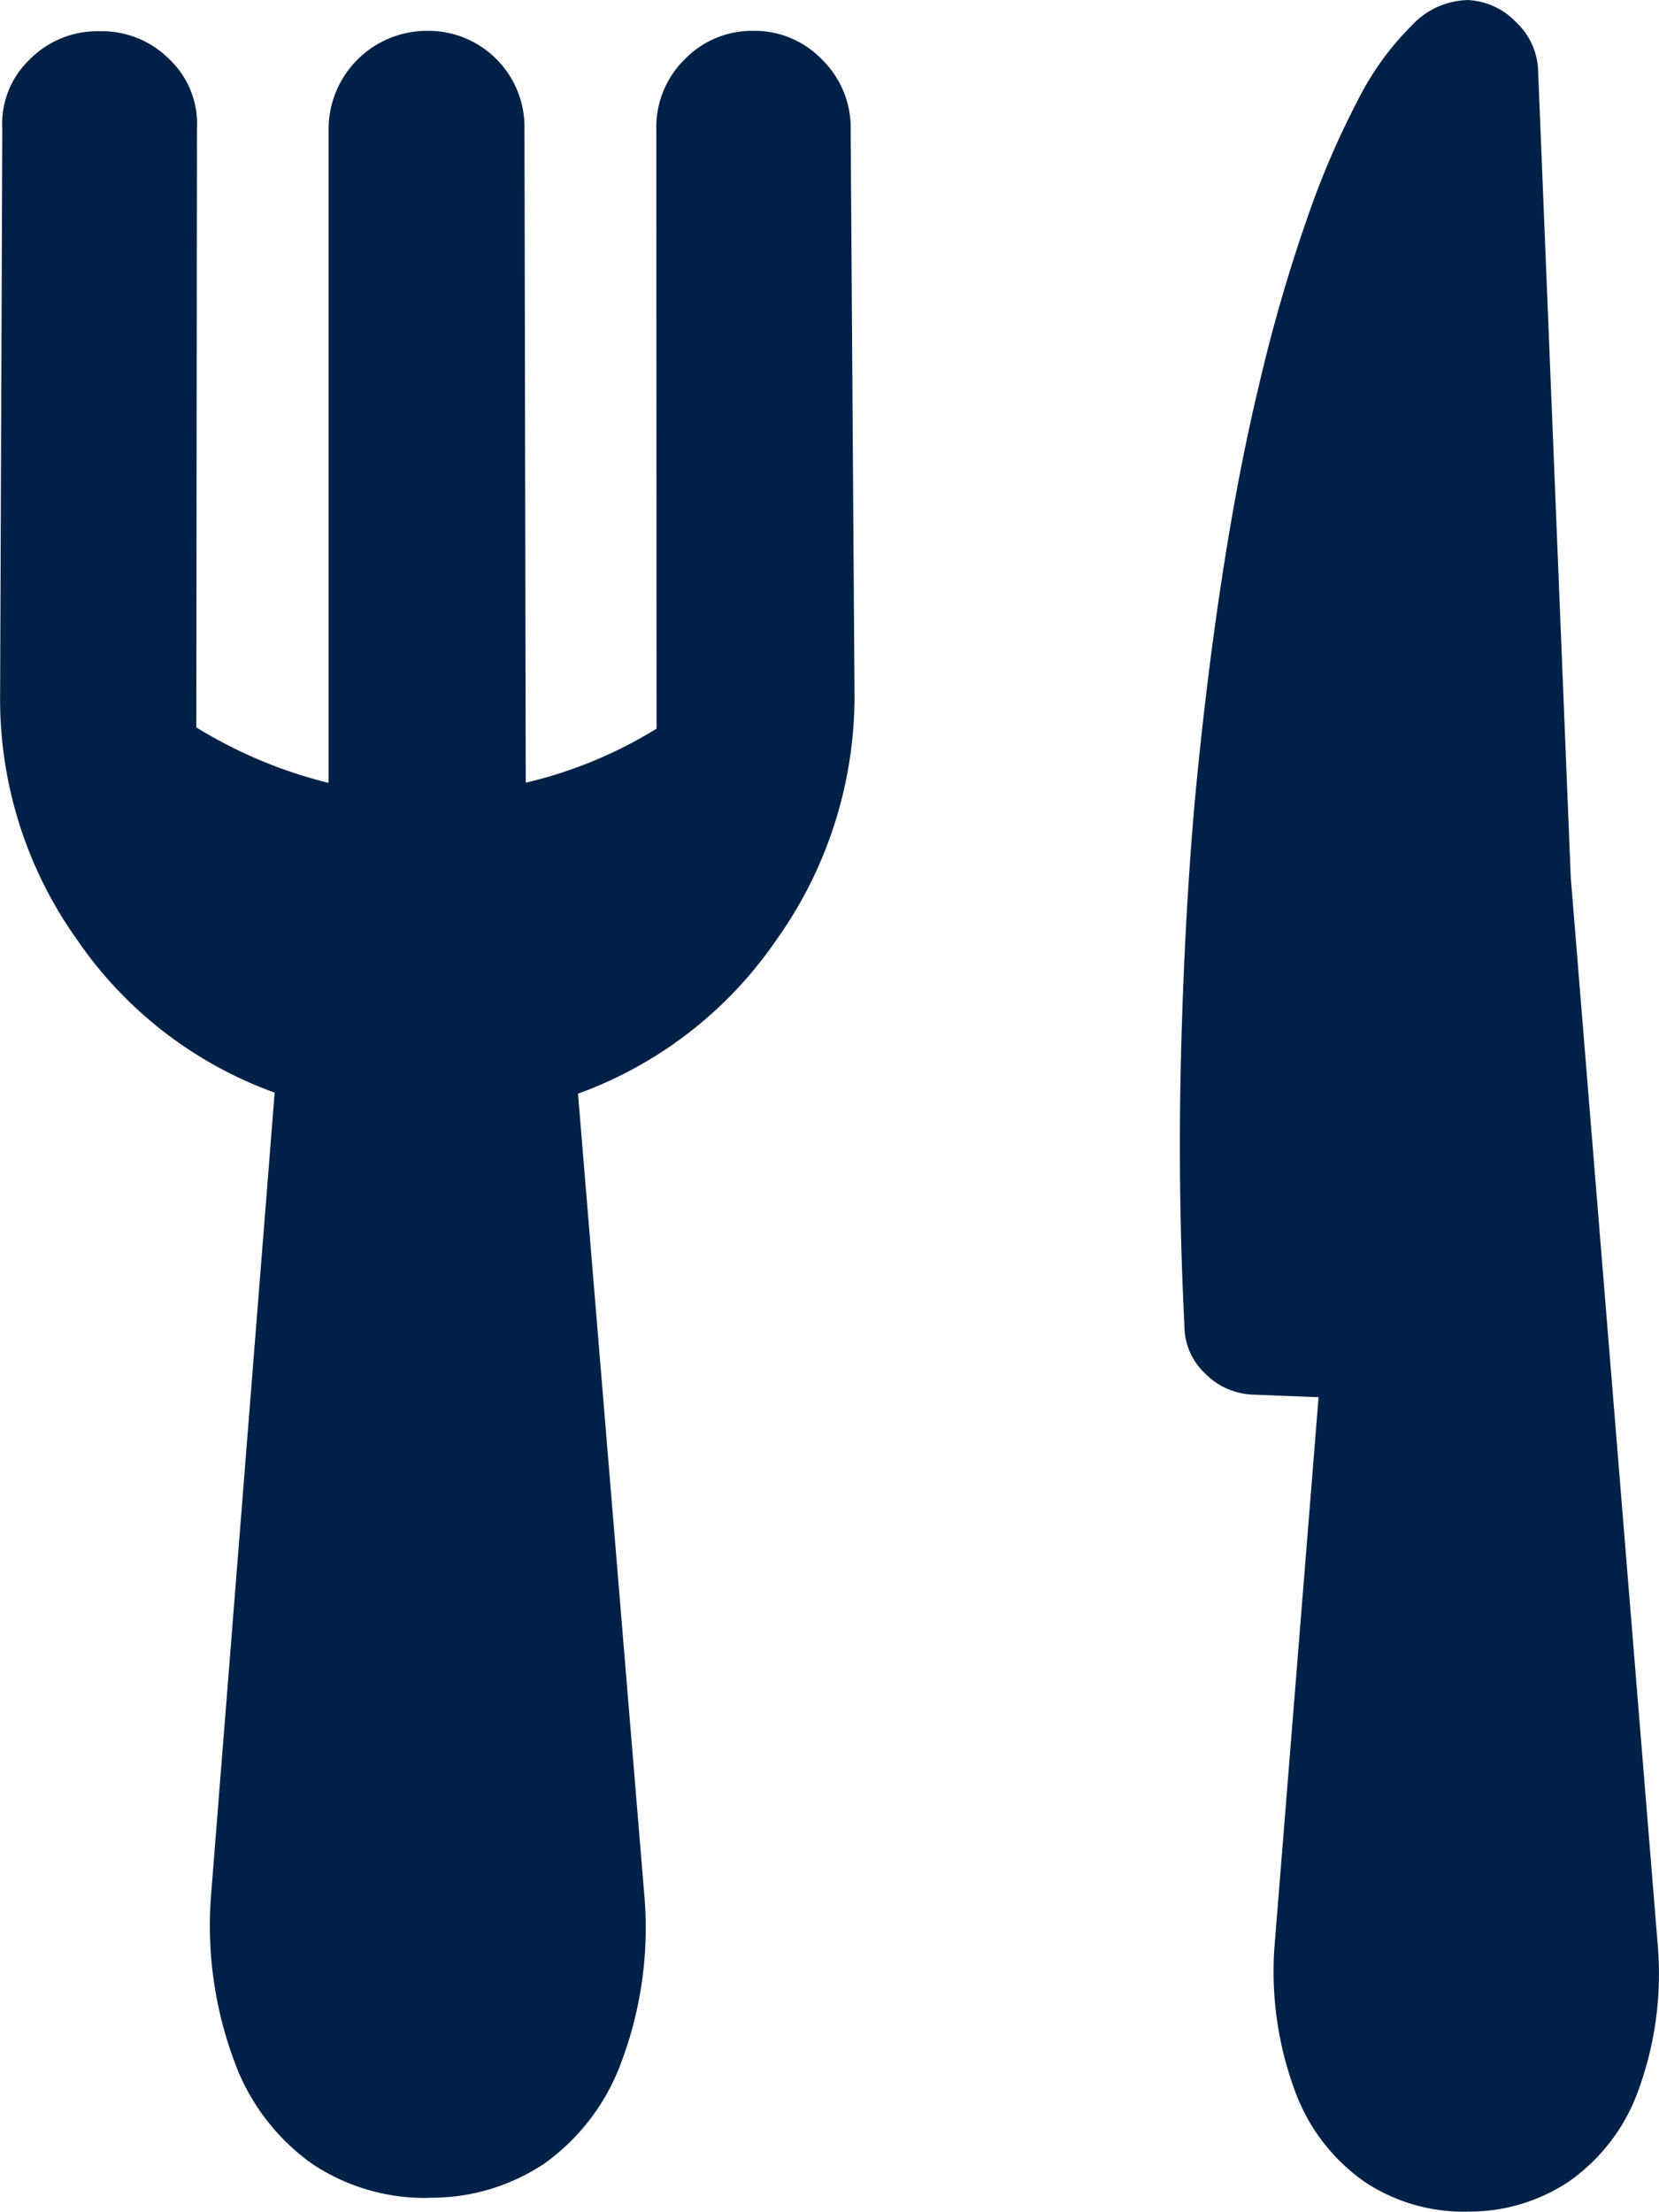
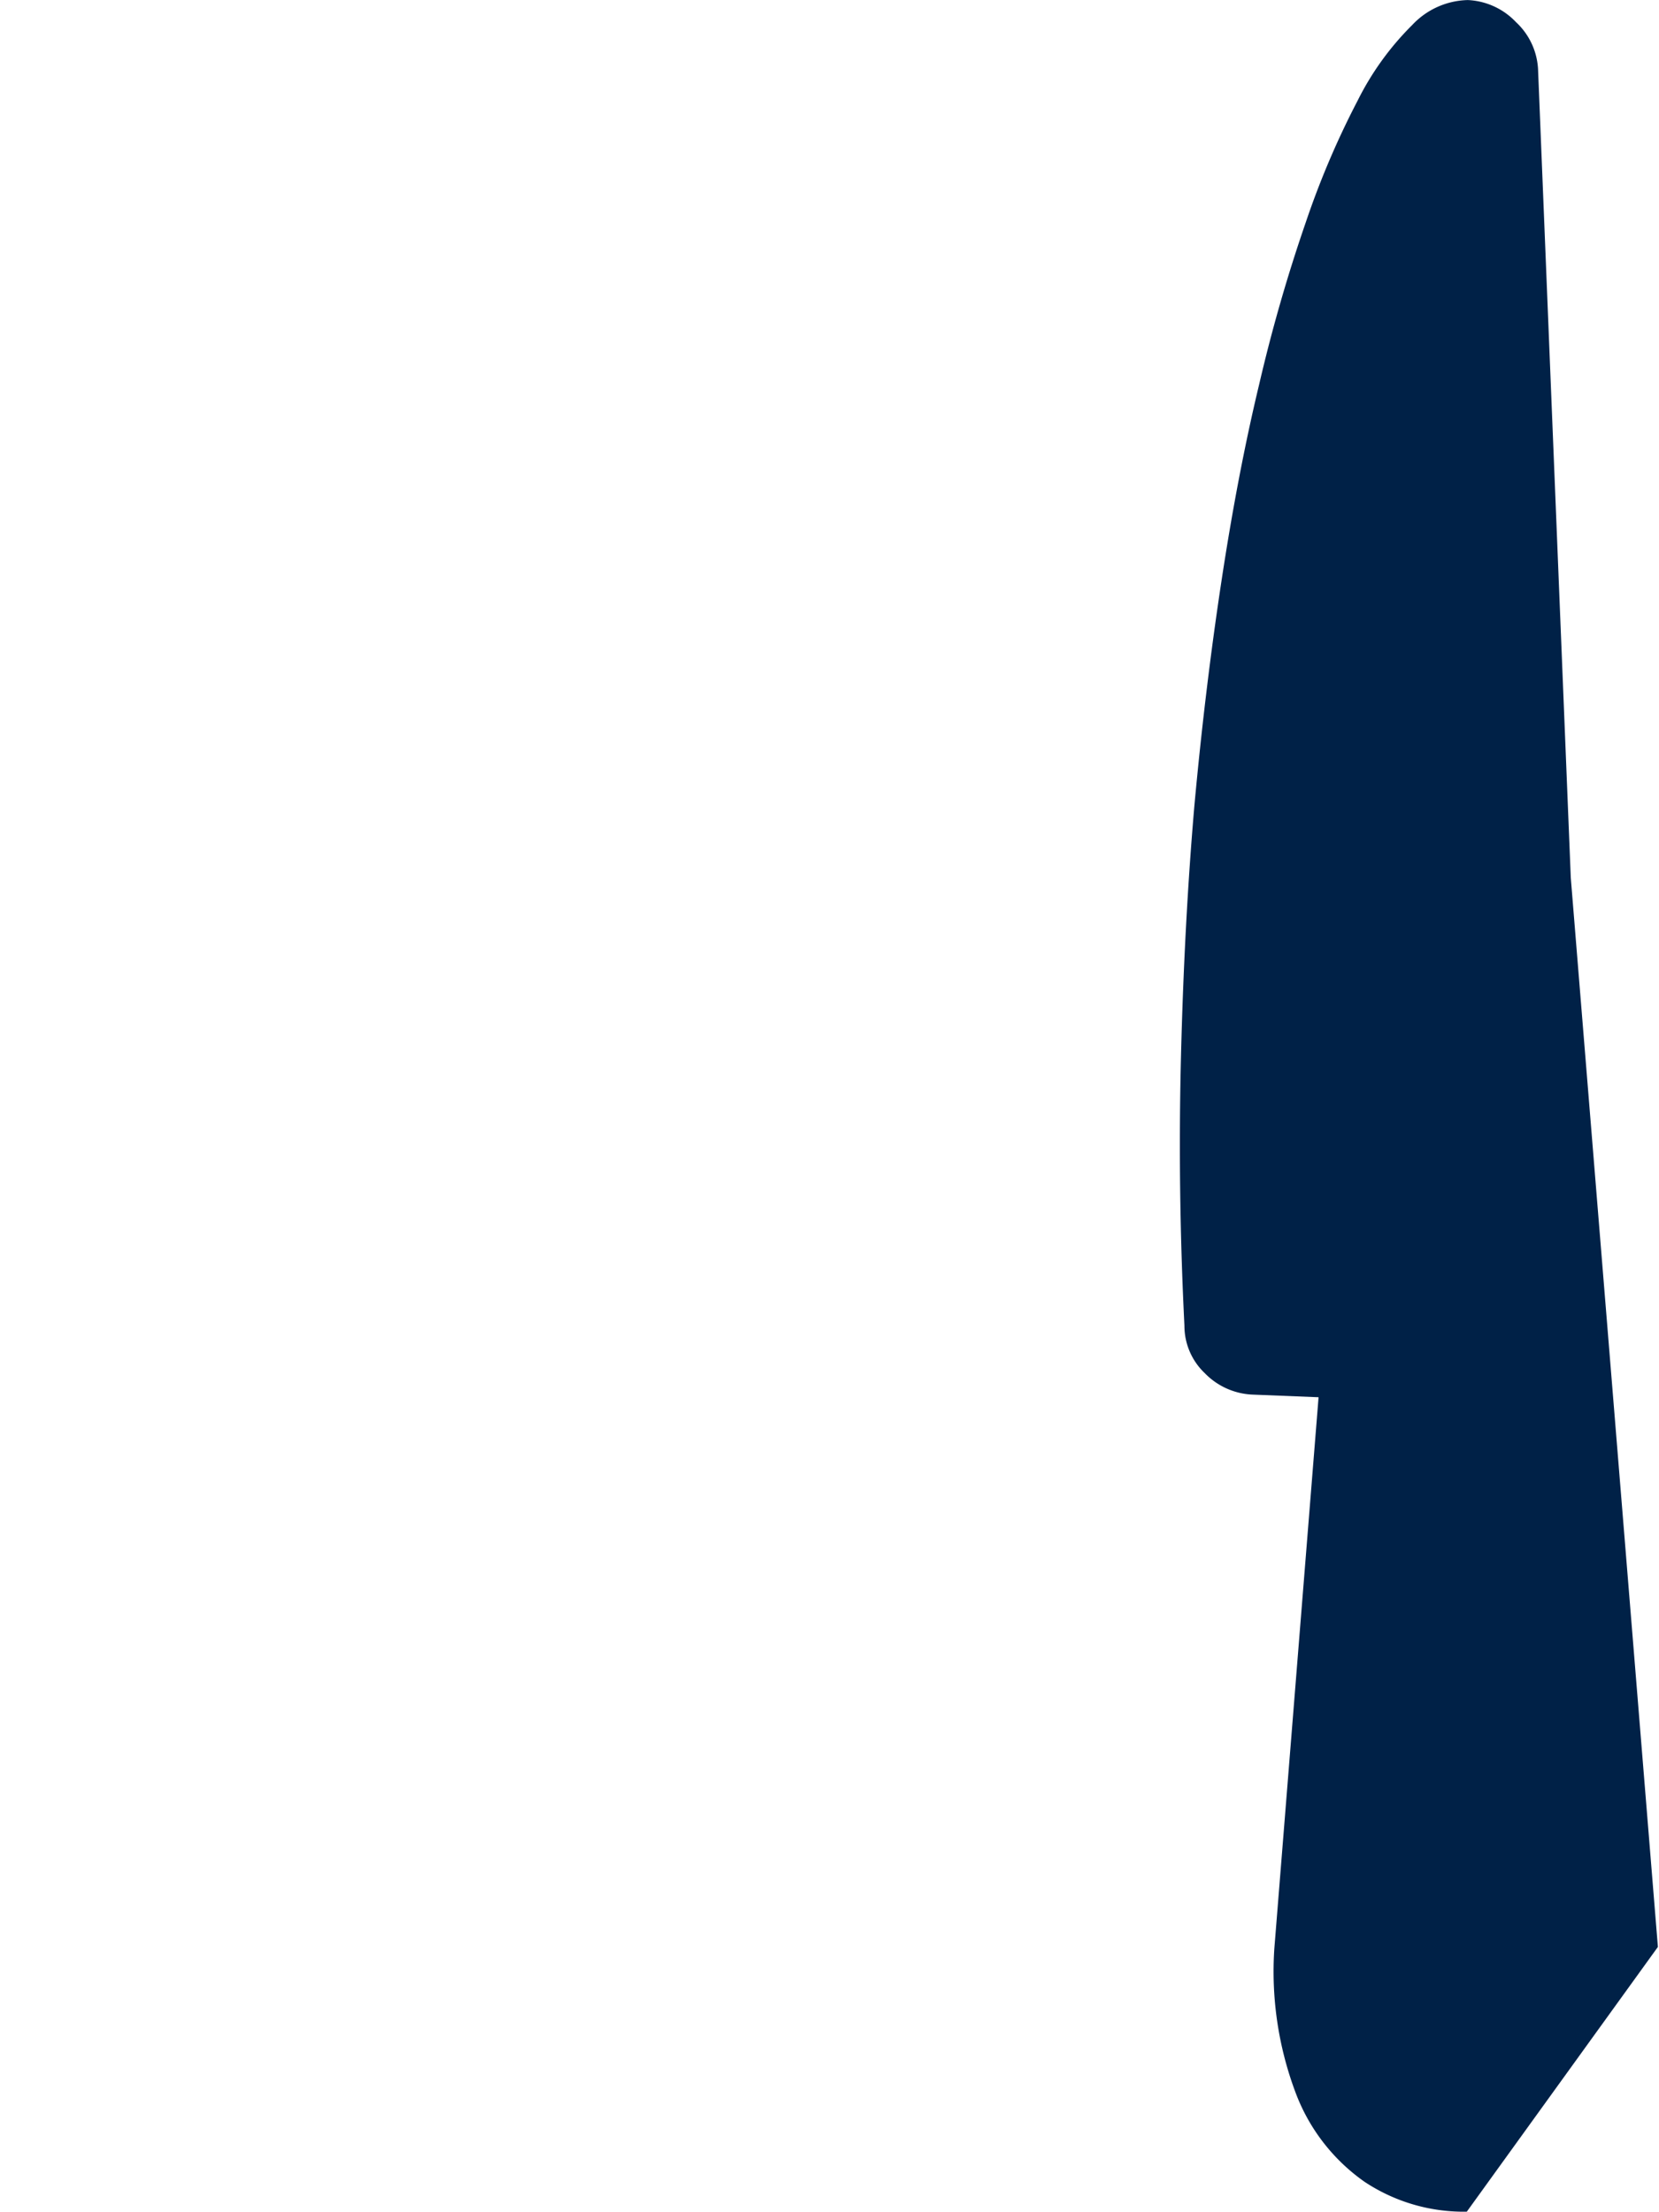
<svg xmlns="http://www.w3.org/2000/svg" xmlns:ns1="http://sodipodi.sourceforge.net/DTD/sodipodi-0.dtd" xmlns:ns2="http://www.inkscape.org/namespaces/inkscape" width="11.246" height="14.991" viewBox="0 0 11.246 14.991" version="1.1" id="svg1" ns1:docname="group-148.svg" ns2:version="1.3 (0e150ed, 2023-07-21)">
  <defs id="defs1" />
  <ns1:namedview id="namedview1" pagecolor="#ffffff" bordercolor="#000000" borderopacity="0.25" ns2:showpageshadow="2" ns2:pageopacity="0.0" ns2:pagecheckerboard="0" ns2:deskcolor="#d1d1d1" ns2:zoom="13.264389" ns2:cx="5.9181016" ns2:cy="6.634305" ns2:window-width="1312" ns2:window-height="449" ns2:window-x="0" ns2:window-y="25" ns2:window-maximized="0" ns2:current-layer="svg1" />
  <g id="Group_148" data-name="Group 148" transform="translate(-347.209,-778.171)">
-     <path id="fork" d="m 12.16,12.136 a 1.377,1.377 0 0 1 -0.718,0.393 1.462,1.462 0 0 1 -0.865,-0.117 2.64,2.64 0 0 1 -0.89,-0.663 L 6.126,7.575 A 2.754,2.754 0 0 1 4.45,7.79 2.807,2.807 0 0 1 2.909,6.99 L 0.2,4.26 A 0.6,0.6 0 0 1 0,3.8 0.644,0.644 0 0 1 0.2,3.327 a 0.644,0.644 0 0 1 0.473,-0.2 0.6,0.6 0 0 1 0.46,0.2 L 4,6.2 A 3.138,3.138 0 0 0 4.9,5.832 L 1.768,2.7 a 0.667,0.667 0 0 1 0,-0.945 0.652,0.652 0 0 1 0.933,0 L 5.844,4.886 A 2.976,2.976 0 0 0 6.212,4 L 3.339,1.129 A 0.644,0.644 0 0 1 3.139,0.656 0.635,0.635 0 0 1 3.333,0.19 0.633,0.633 0 0 1 3.8,0 0.645,0.645 0 0 1 4.273,0.2 L 7.01,2.9 A 2.845,2.845 0 0 1 7.8,4.444 2.772,2.772 0 0 1 7.585,6.126 l 4.174,3.536 a 2.578,2.578 0 0 1 0.669,0.884 1.461,1.461 0 0 1 0.123,0.872 1.377,1.377 0 0 1 -0.393,0.718 z" transform="rotate(45,-761.533,810.547)" fill="#002147" />
-     <path id="knife" d="m 10.742,10.73 a 1.216,1.216 0 0 1 -0.634,0.347 1.291,1.291 0 0 1 -0.764,-0.1 2.332,2.332 0 0 1 -0.786,-0.586 L 6.128,7.537 5.803,7.837 A 0.479,0.479 0 0 1 5.467,7.967 0.442,0.442 0 0 1 5.142,7.837 Q 4.459,7.219 3.835,6.563 3.211,5.907 2.7,5.3 2.19,4.687 1.751,4.091 1.312,3.495 0.988,2.966 A 10.938,10.938 0 0 1 0.435,1.966 5.785,5.785 0 0 1 0.1,1.133 1.939,1.939 0 0 1 0,0.51 0.532,0.532 0 0 1 0.147,0.125 0.479,0.479 0 0 1 0.484,0 0.468,0.468 0 0 1 0.814,0.119 l 4.034,3.72 5.541,4.706 a 2.3,2.3 0 0 1 0.591,0.775 1.283,1.283 0 0 1 0.108,0.77 1.216,1.216 0 0 1 -0.347,0.64 z" transform="rotate(45,-760.532,820.1)" fill="#002147" />
+     <path id="knife" d="m 10.742,10.73 a 1.216,1.216 0 0 1 -0.634,0.347 1.291,1.291 0 0 1 -0.764,-0.1 2.332,2.332 0 0 1 -0.786,-0.586 L 6.128,7.537 5.803,7.837 A 0.479,0.479 0 0 1 5.467,7.967 0.442,0.442 0 0 1 5.142,7.837 Q 4.459,7.219 3.835,6.563 3.211,5.907 2.7,5.3 2.19,4.687 1.751,4.091 1.312,3.495 0.988,2.966 A 10.938,10.938 0 0 1 0.435,1.966 5.785,5.785 0 0 1 0.1,1.133 1.939,1.939 0 0 1 0,0.51 0.532,0.532 0 0 1 0.147,0.125 0.479,0.479 0 0 1 0.484,0 0.468,0.468 0 0 1 0.814,0.119 l 4.034,3.72 5.541,4.706 z" transform="rotate(45,-760.532,820.1)" fill="#002147" />
  </g>
</svg>